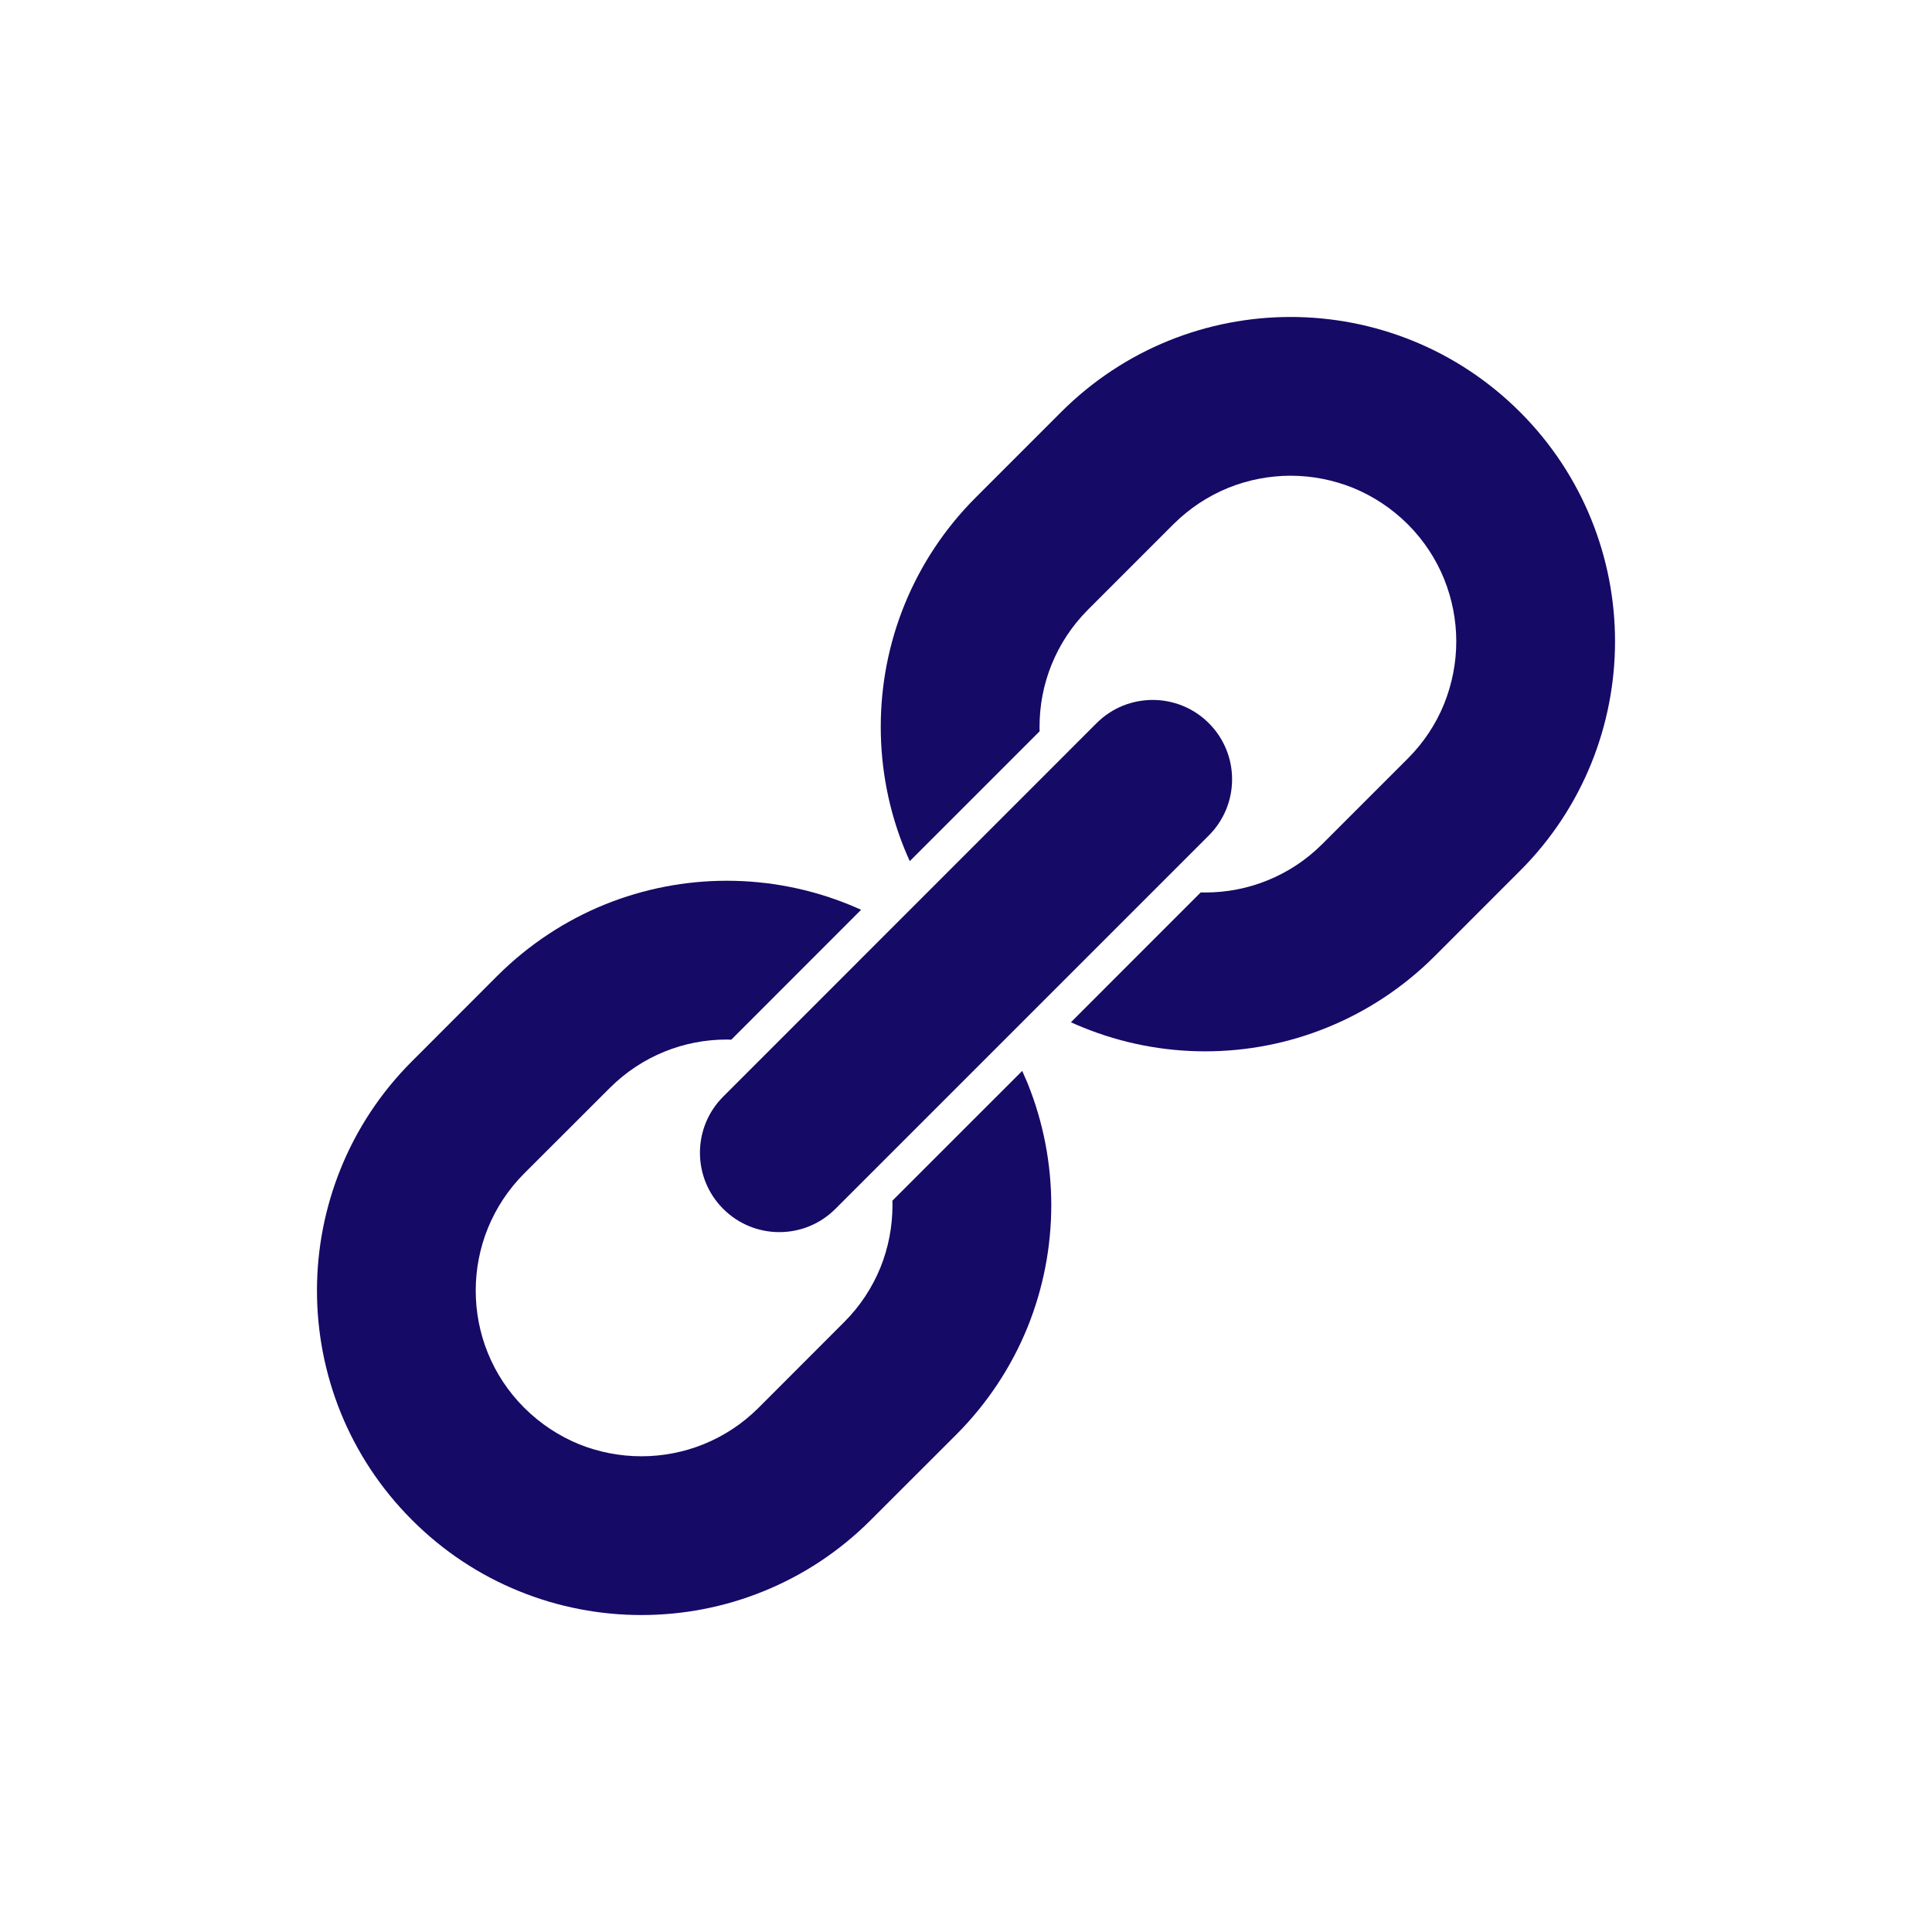
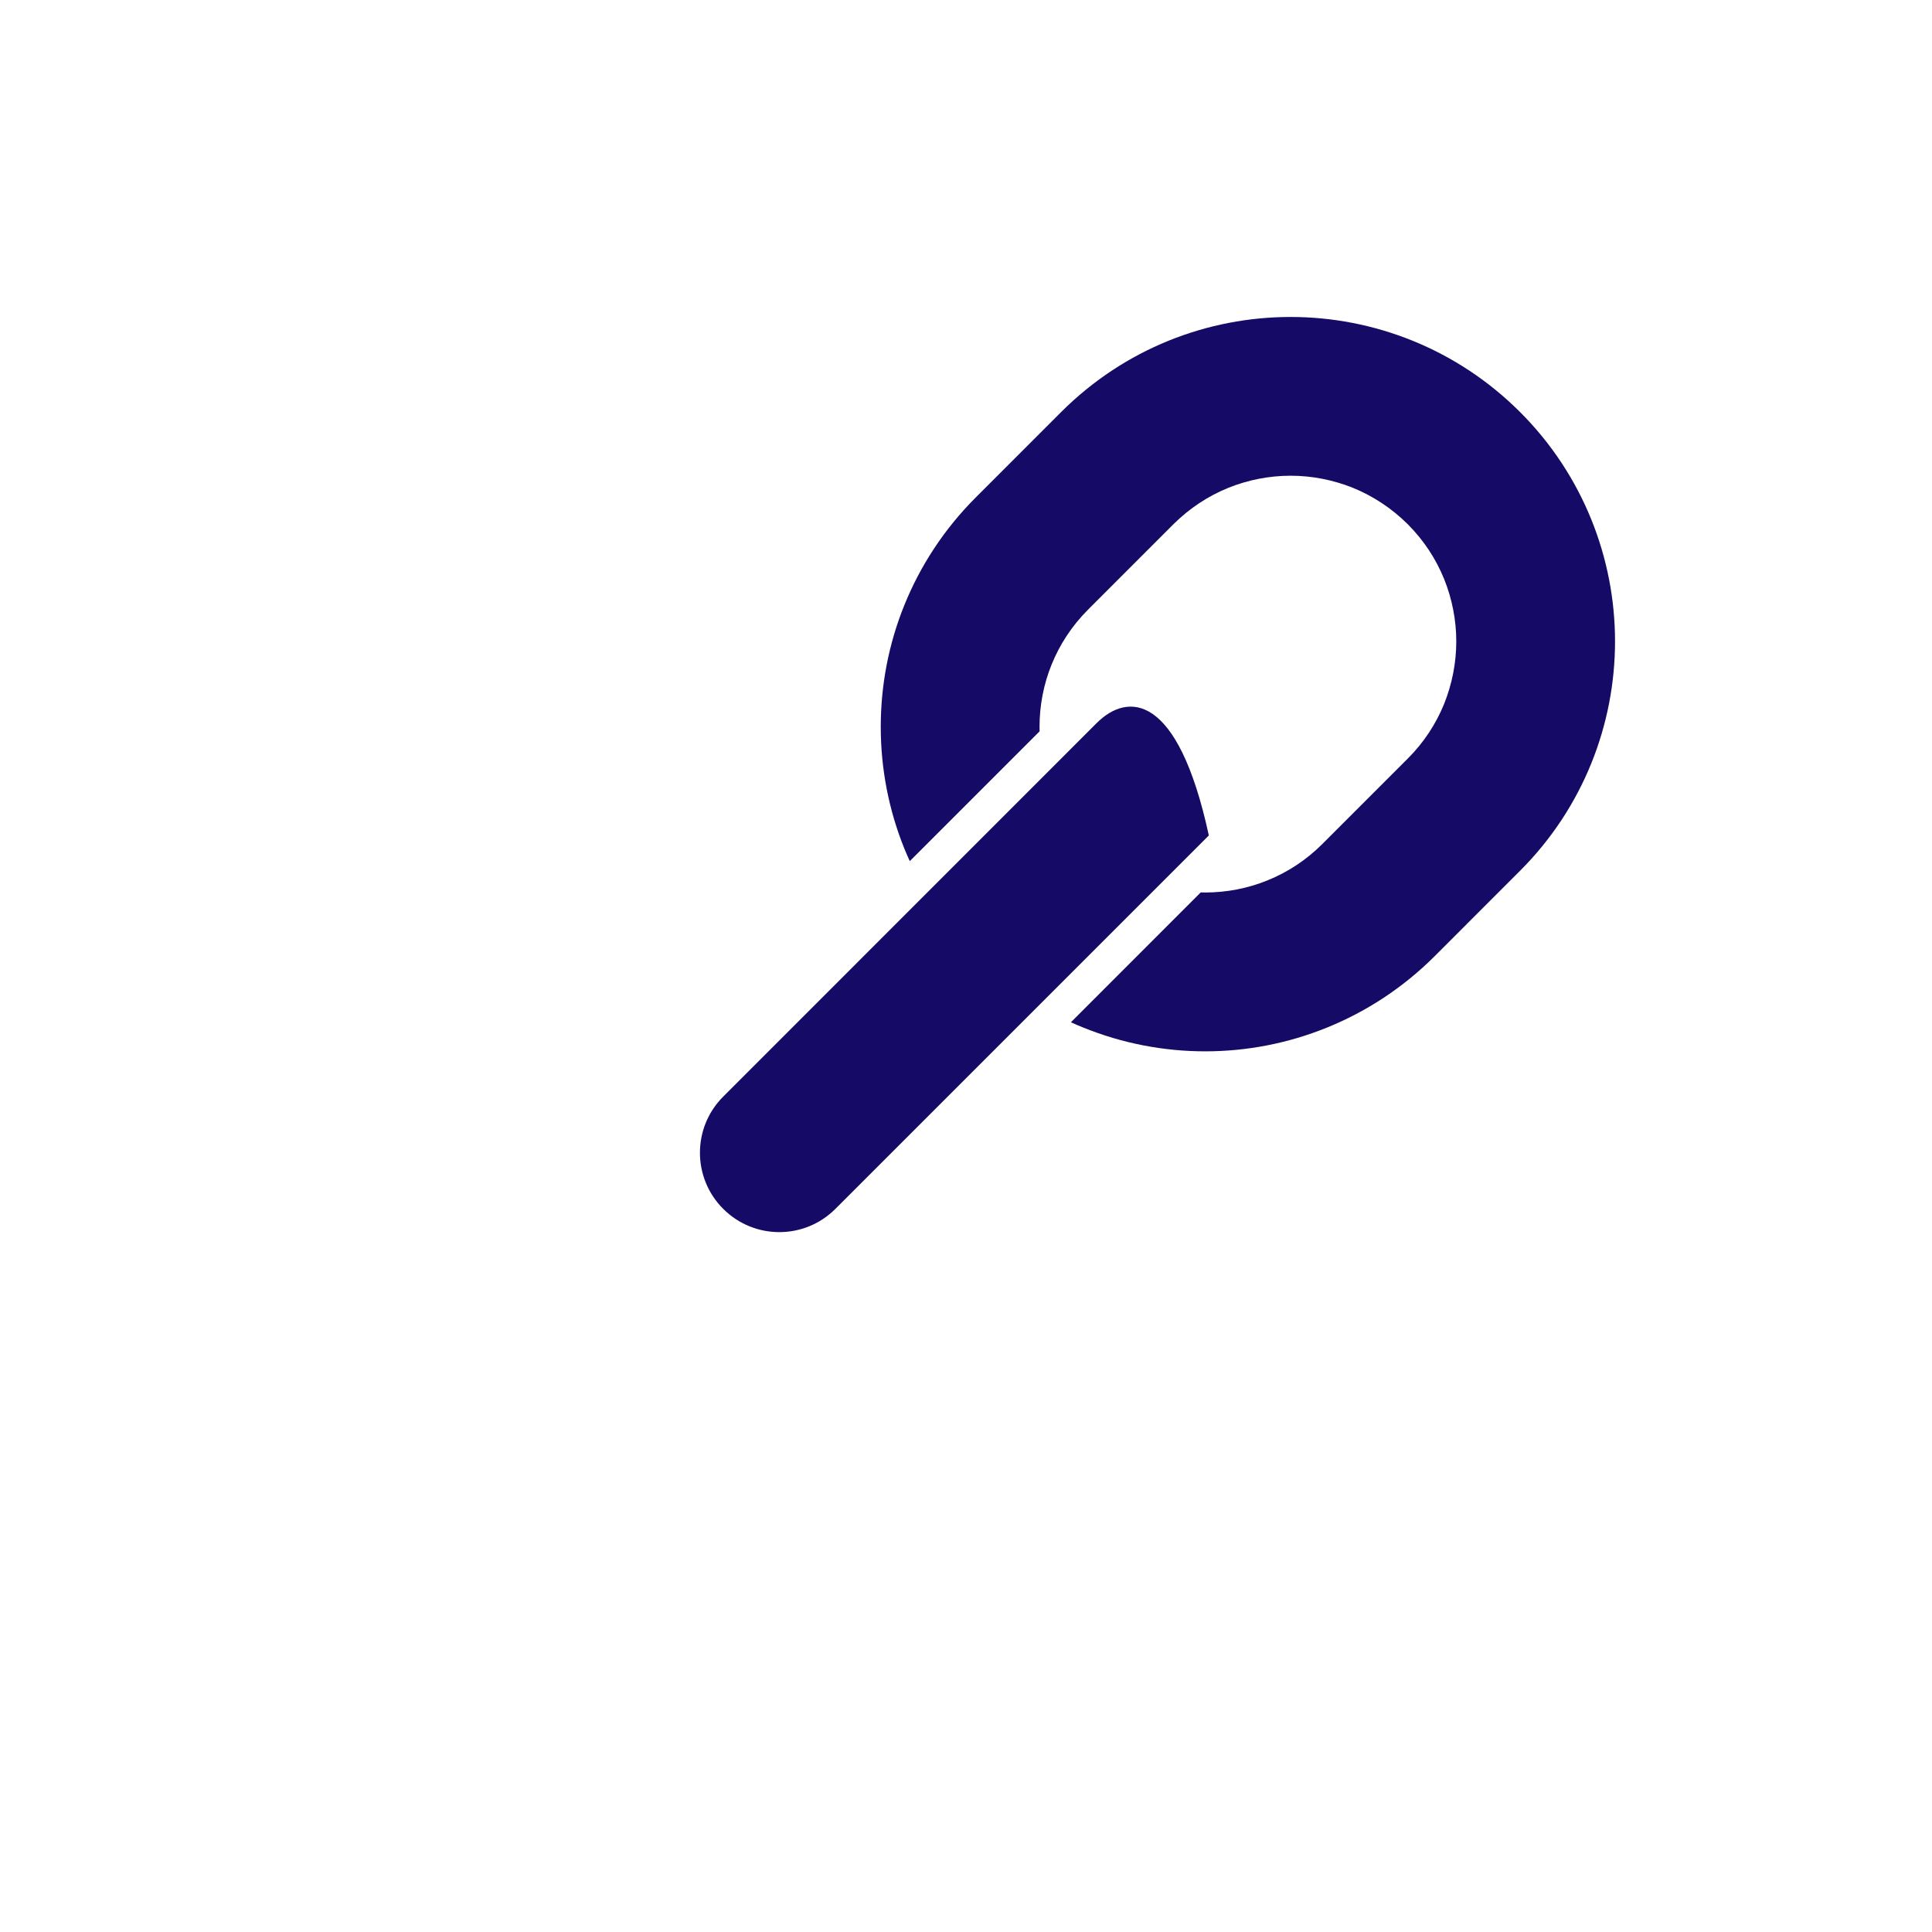
<svg xmlns="http://www.w3.org/2000/svg" width="64" height="64" viewBox="0 0 64 64" fill="none">
-   <path d="M33.862 35.475L29.562 39.774C29.563 39.824 29.564 39.874 29.564 39.923C29.564 40.63 29.431 41.333 29.164 41.992C28.895 42.648 28.499 43.264 27.957 43.803L25.129 46.634C24.587 47.175 23.973 47.571 23.314 47.839C22.654 48.107 21.952 48.241 21.247 48.241C20.544 48.241 19.841 48.107 19.182 47.842C18.523 47.571 17.909 47.175 17.366 46.634C16.825 46.094 16.429 45.48 16.161 44.821C15.893 44.162 15.759 43.459 15.759 42.753C15.759 42.049 15.893 41.346 16.161 40.687C16.429 40.029 16.825 39.414 17.366 38.871L20.198 36.042C20.738 35.504 21.351 35.105 22.011 34.837C22.669 34.569 23.373 34.436 24.077 34.436C24.127 34.436 24.177 34.438 24.225 34.441L28.525 30.138C28.391 30.076 28.256 30.019 28.118 29.963C26.823 29.439 25.449 29.176 24.077 29.176C22.704 29.176 21.329 29.439 20.035 29.963C18.74 30.488 17.523 31.281 16.477 32.323L13.648 35.155C12.604 36.197 11.812 37.414 11.287 38.711C10.762 40.008 10.5 41.38 10.5 42.753C10.5 44.125 10.762 45.501 11.287 46.797C11.812 48.091 12.604 49.309 13.648 50.351C14.691 51.398 15.909 52.19 17.204 52.713C18.501 53.24 19.875 53.5 21.247 53.5C22.621 53.5 23.995 53.24 25.291 52.713C26.586 52.19 27.803 51.398 28.847 50.351L31.677 47.524C32.721 46.477 33.512 45.262 34.038 43.968C34.564 42.669 34.824 41.296 34.825 39.923C34.824 38.553 34.564 37.178 34.038 35.879C33.982 35.745 33.922 35.609 33.862 35.475Z" fill="#150A66" />
  <path d="M52.713 17.206C52.188 15.909 51.397 14.691 50.352 13.648C49.309 12.605 48.091 11.812 46.794 11.287C45.499 10.762 44.125 10.5 42.753 10.5C41.38 10.5 40.005 10.762 38.71 11.287C37.414 11.812 36.197 12.605 35.153 13.648L32.323 16.479C31.28 17.521 30.488 18.738 29.962 20.035C29.436 21.329 29.176 22.704 29.176 24.078C29.176 25.451 29.436 26.825 29.962 28.121C30.018 28.258 30.076 28.391 30.138 28.526L34.438 24.226C34.437 24.178 34.436 24.129 34.436 24.078C34.436 23.373 34.569 22.669 34.837 22.011C35.105 21.352 35.501 20.738 36.043 20.195L38.871 17.366C39.413 16.828 40.027 16.43 40.687 16.161C41.343 15.896 42.048 15.759 42.753 15.759C43.459 15.759 44.159 15.896 44.821 16.161C45.477 16.43 46.092 16.828 46.634 17.366C47.175 17.909 47.571 18.523 47.839 19.182C48.104 19.841 48.241 20.544 48.241 21.247C48.241 21.952 48.104 22.654 47.839 23.316C47.571 23.974 47.175 24.588 46.634 25.129L43.805 27.958C43.264 28.499 42.649 28.895 41.989 29.163C41.331 29.431 40.628 29.565 39.923 29.565C39.873 29.565 39.824 29.563 39.775 29.562L35.475 33.864C35.609 33.924 35.744 33.983 35.879 34.037C37.177 34.564 38.551 34.827 39.923 34.827C41.296 34.827 42.671 34.564 43.965 34.037C45.26 33.512 46.477 32.721 47.523 31.677L50.352 28.847C51.397 27.804 52.188 26.586 52.713 25.289C53.237 23.995 53.5 22.62 53.5 21.248C53.5 19.875 53.238 18.5 52.713 17.206Z" fill="#150A66" />
-   <path d="M23.956 40.044C24.983 41.073 26.649 41.073 27.675 40.044L40.044 27.675C41.07 26.649 41.073 24.985 40.044 23.956C39.017 22.93 37.351 22.93 36.325 23.956L23.956 36.328C22.93 37.354 22.93 39.018 23.956 40.044Z" fill="#150A66" />
+   <path d="M23.956 40.044C24.983 41.073 26.649 41.073 27.675 40.044L40.044 27.675C39.017 22.93 37.351 22.93 36.325 23.956L23.956 36.328C22.93 37.354 22.93 39.018 23.956 40.044Z" fill="#150A66" />
</svg>